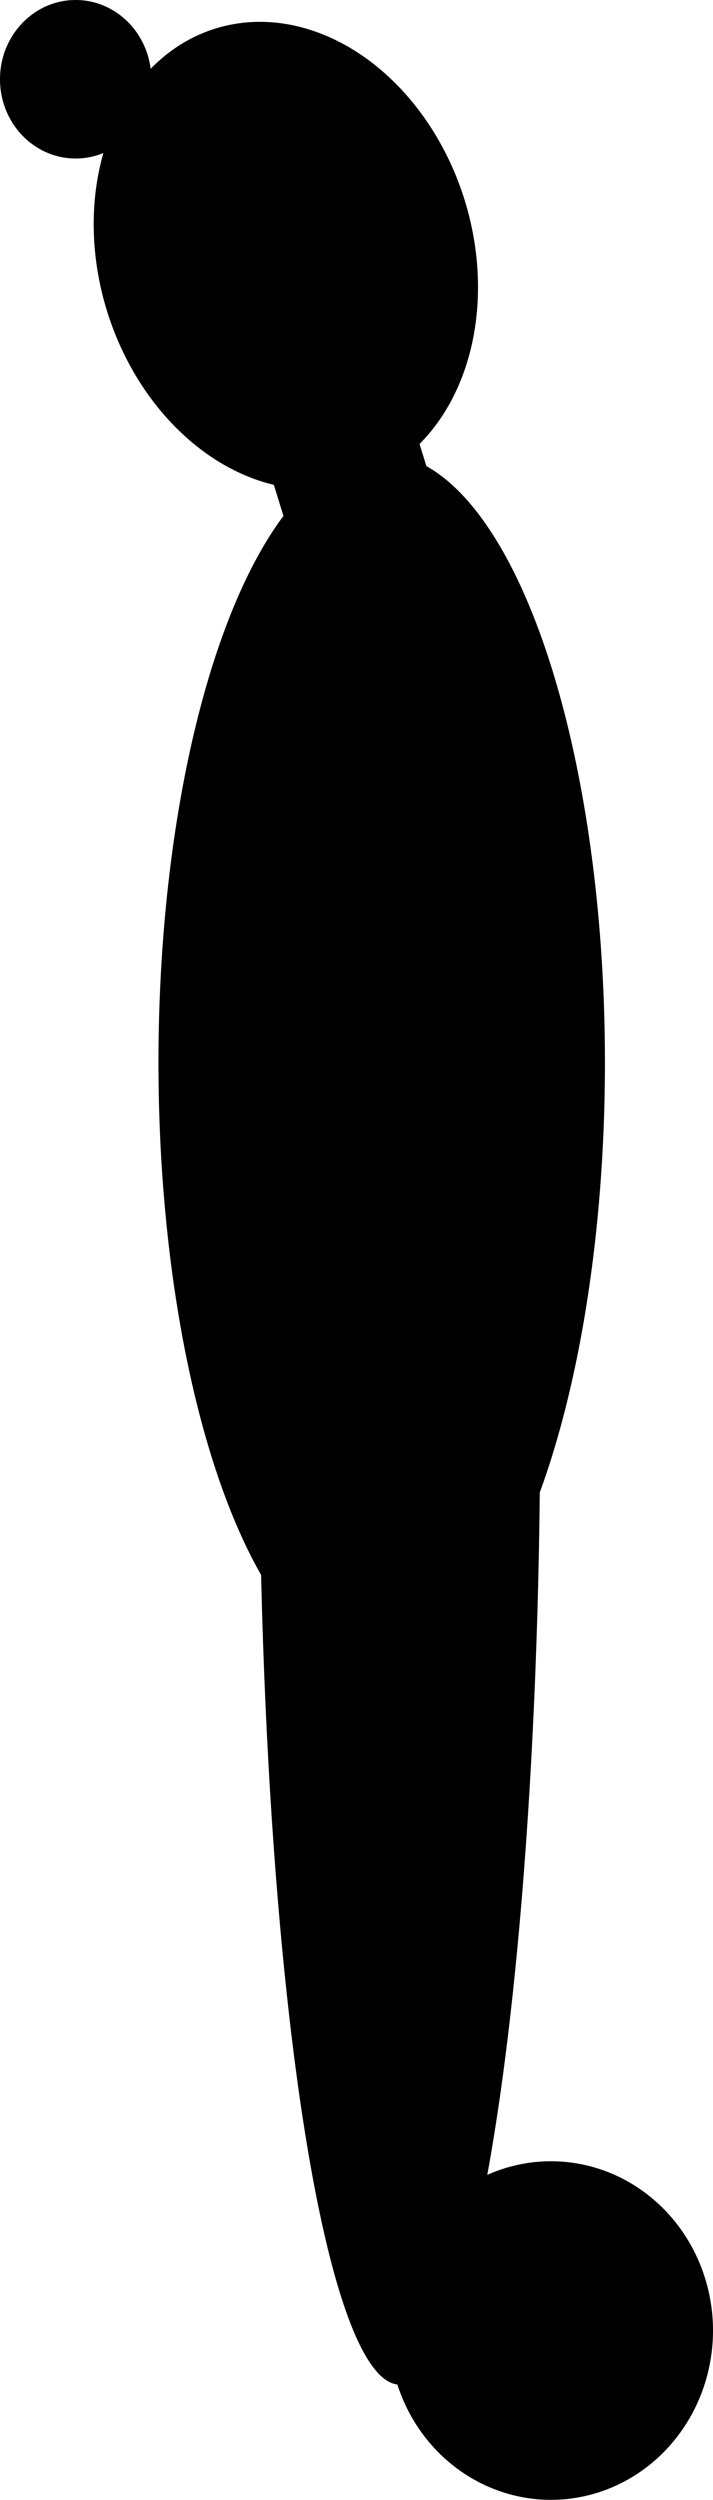
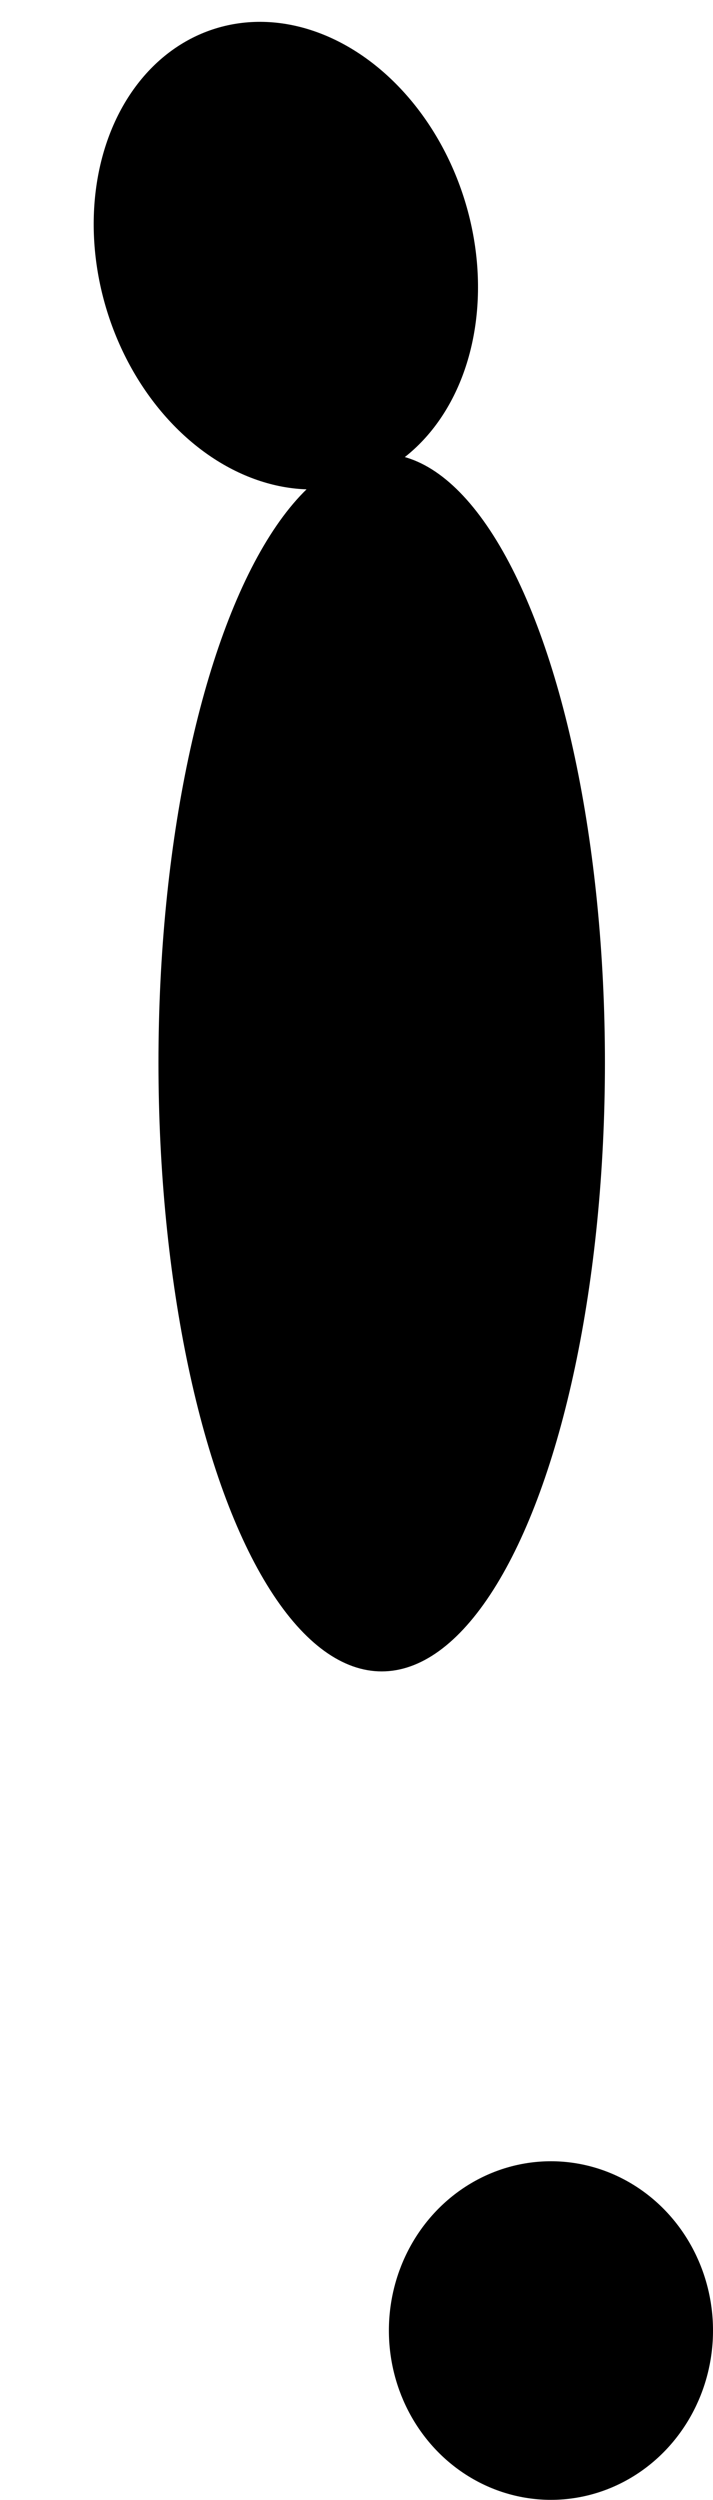
<svg xmlns="http://www.w3.org/2000/svg" xmlns:ns1="http://www.inkscape.org/namespaces/inkscape" xmlns:ns2="http://sodipodi.sourceforge.net/DTD/sodipodi-0.dtd" width="8.531mm" height="29.902mm" viewBox="0 0 8.531 29.902" version="1.1" id="svg5" ns1:version="1.1.1 (3bf5ae0d25, 2021-09-20)" ns2:docname="silhouette.svg">
  <ns2:namedview id="namedview7" pagecolor="#ffffff" bordercolor="#999999" borderopacity="1" ns1:pageshadow="0" ns1:pageopacity="0" ns1:pagecheckerboard="0" ns1:document-units="mm" showgrid="false" ns1:zoom="3.0704225" ns1:cx="90.052752" ns1:cy="39.571101" ns1:current-layer="layer1" />
  <defs id="defs2" />
  <g ns1:label="Laag 1" ns1:groupmode="layer" id="layer1" transform="translate(-16.803,-183.201)">
    <g id="g786" transform="translate(-1.896,-7.066)">
-       <ellipse style="fill:#000000;stroke-width:0.231" id="path161" cx="23.482" cy="207.286" rx="1.68" ry="11.504" />
      <ellipse style="fill:#000000;stroke-width:0.265" id="path165" cx="-36.031" cy="191.221" rx="2.24" ry="2.844" transform="rotate(-17.198)" />
-       <rect style="fill:#000000;stroke-width:0.265" id="rect191" width="1.81" height="3.188" x="-36.979" y="192.772" transform="rotate(-17.198)" />
-       <ellipse style="fill:#000000;stroke-width:0.265" id="path481" cx="19.604" cy="191.215" rx="0.905" ry="0.948" />
      <ellipse style="fill:#000000;stroke-width:0.265" id="path483" cx="25.291" cy="218.143" rx="1.939" ry="2.025" />
      <ellipse style="fill:#000000;stroke-width:0.26" id="path589" cx="23.266" cy="202.977" rx="2.671" ry="7.282" />
    </g>
  </g>
</svg>